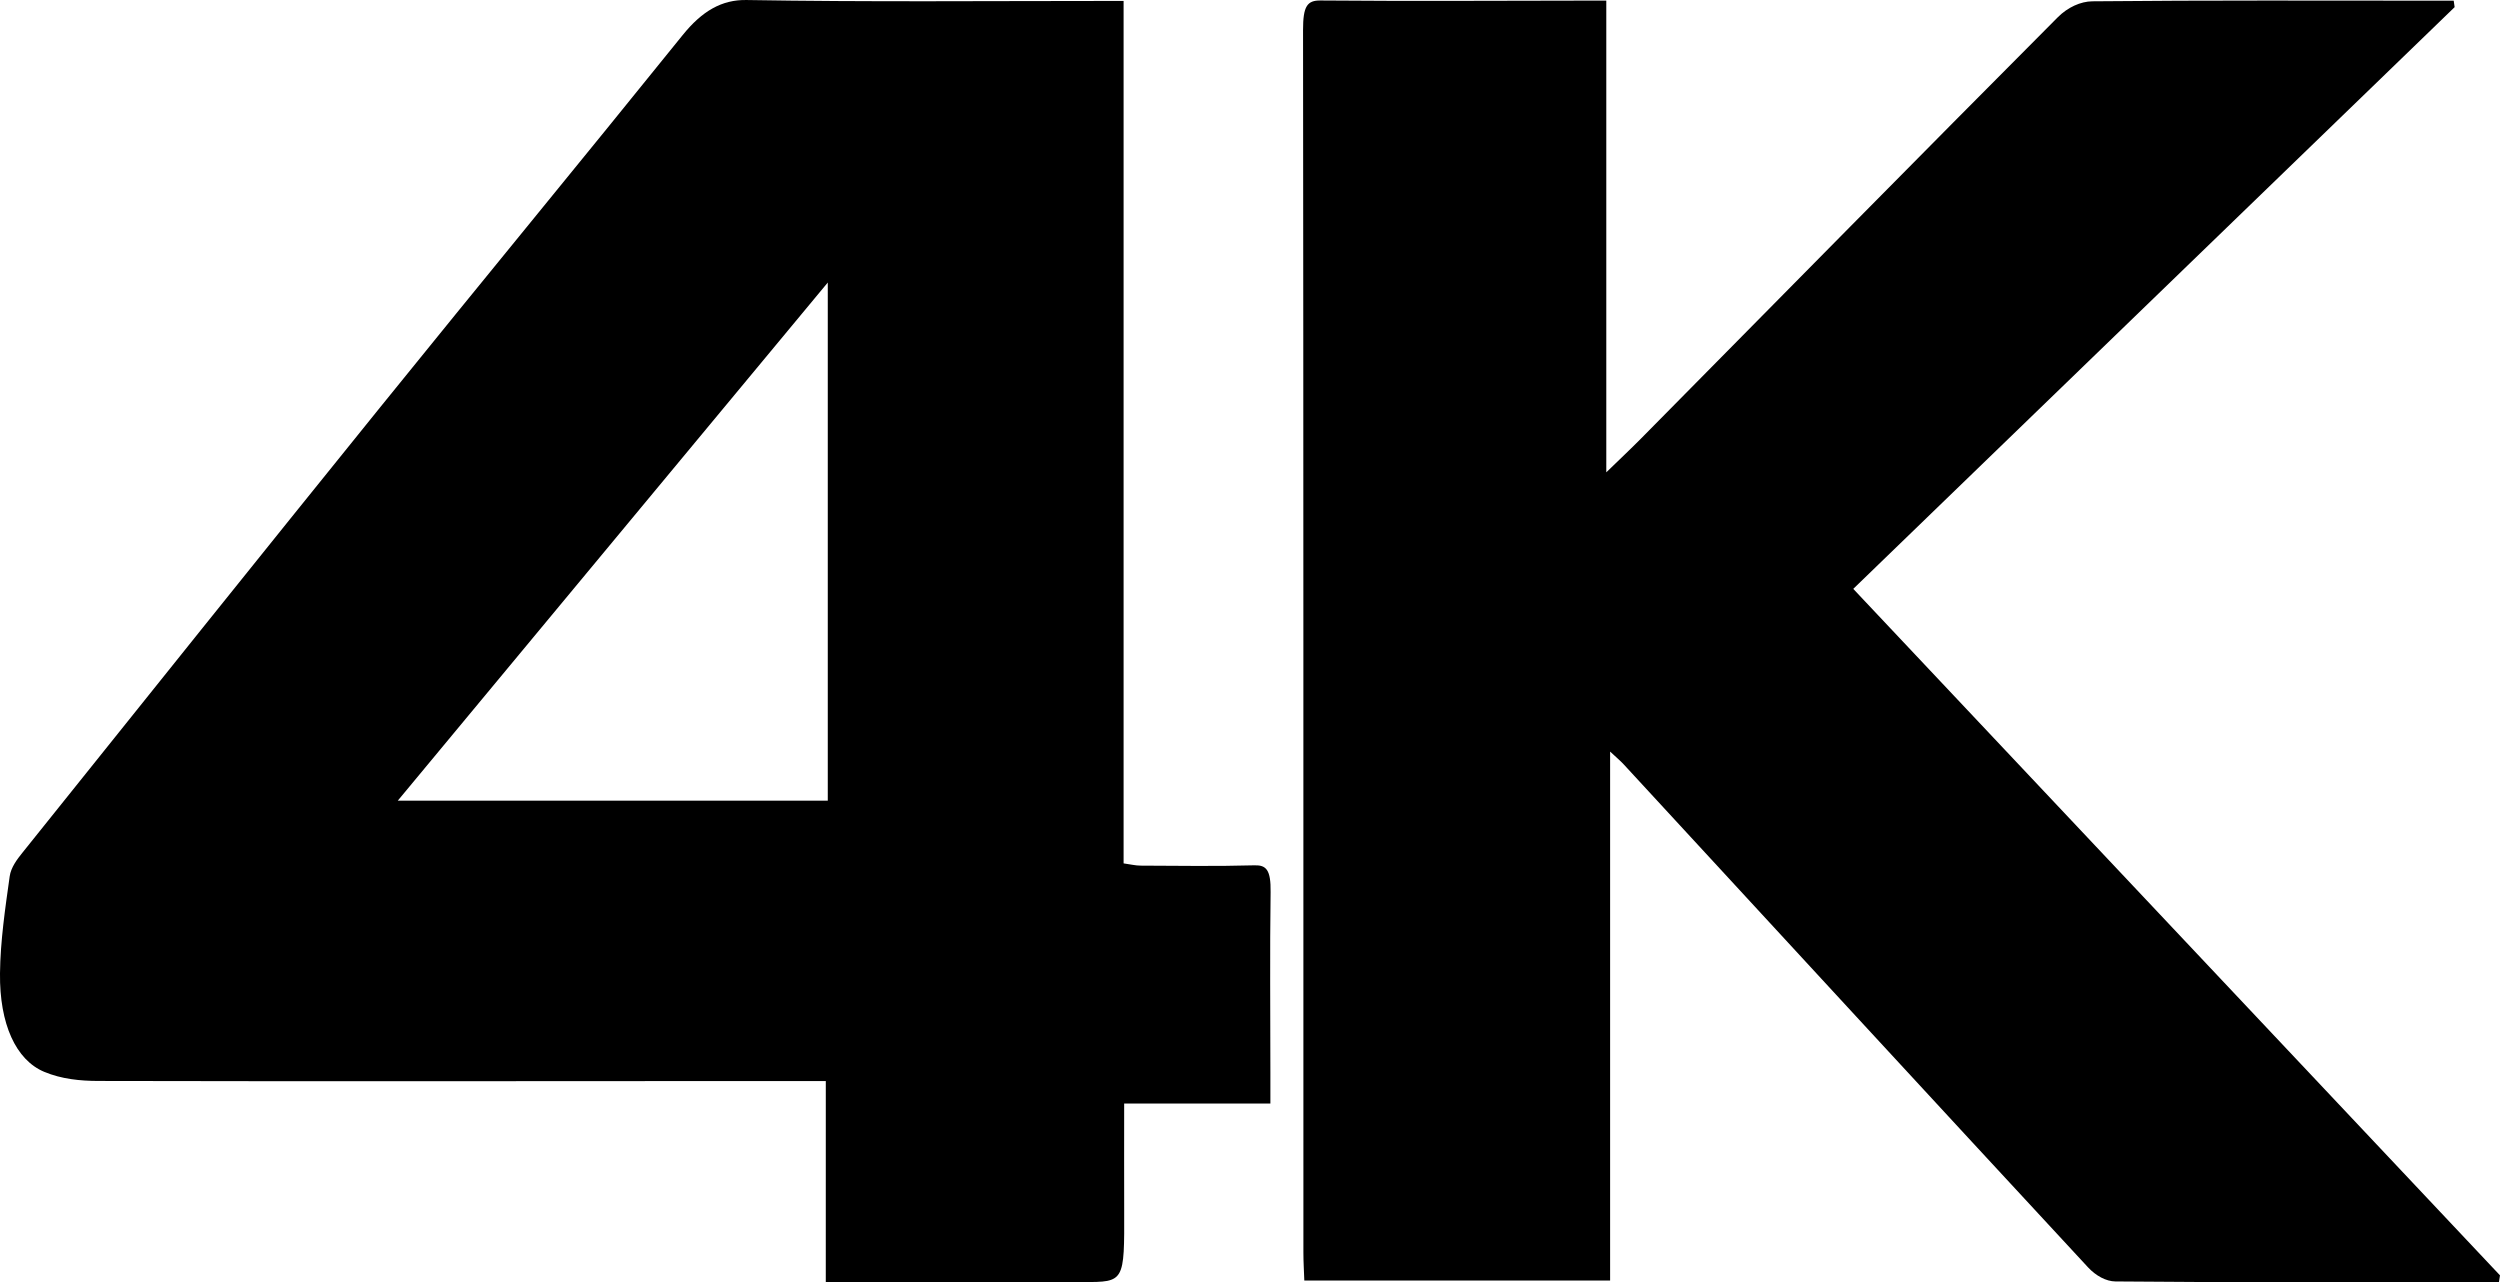
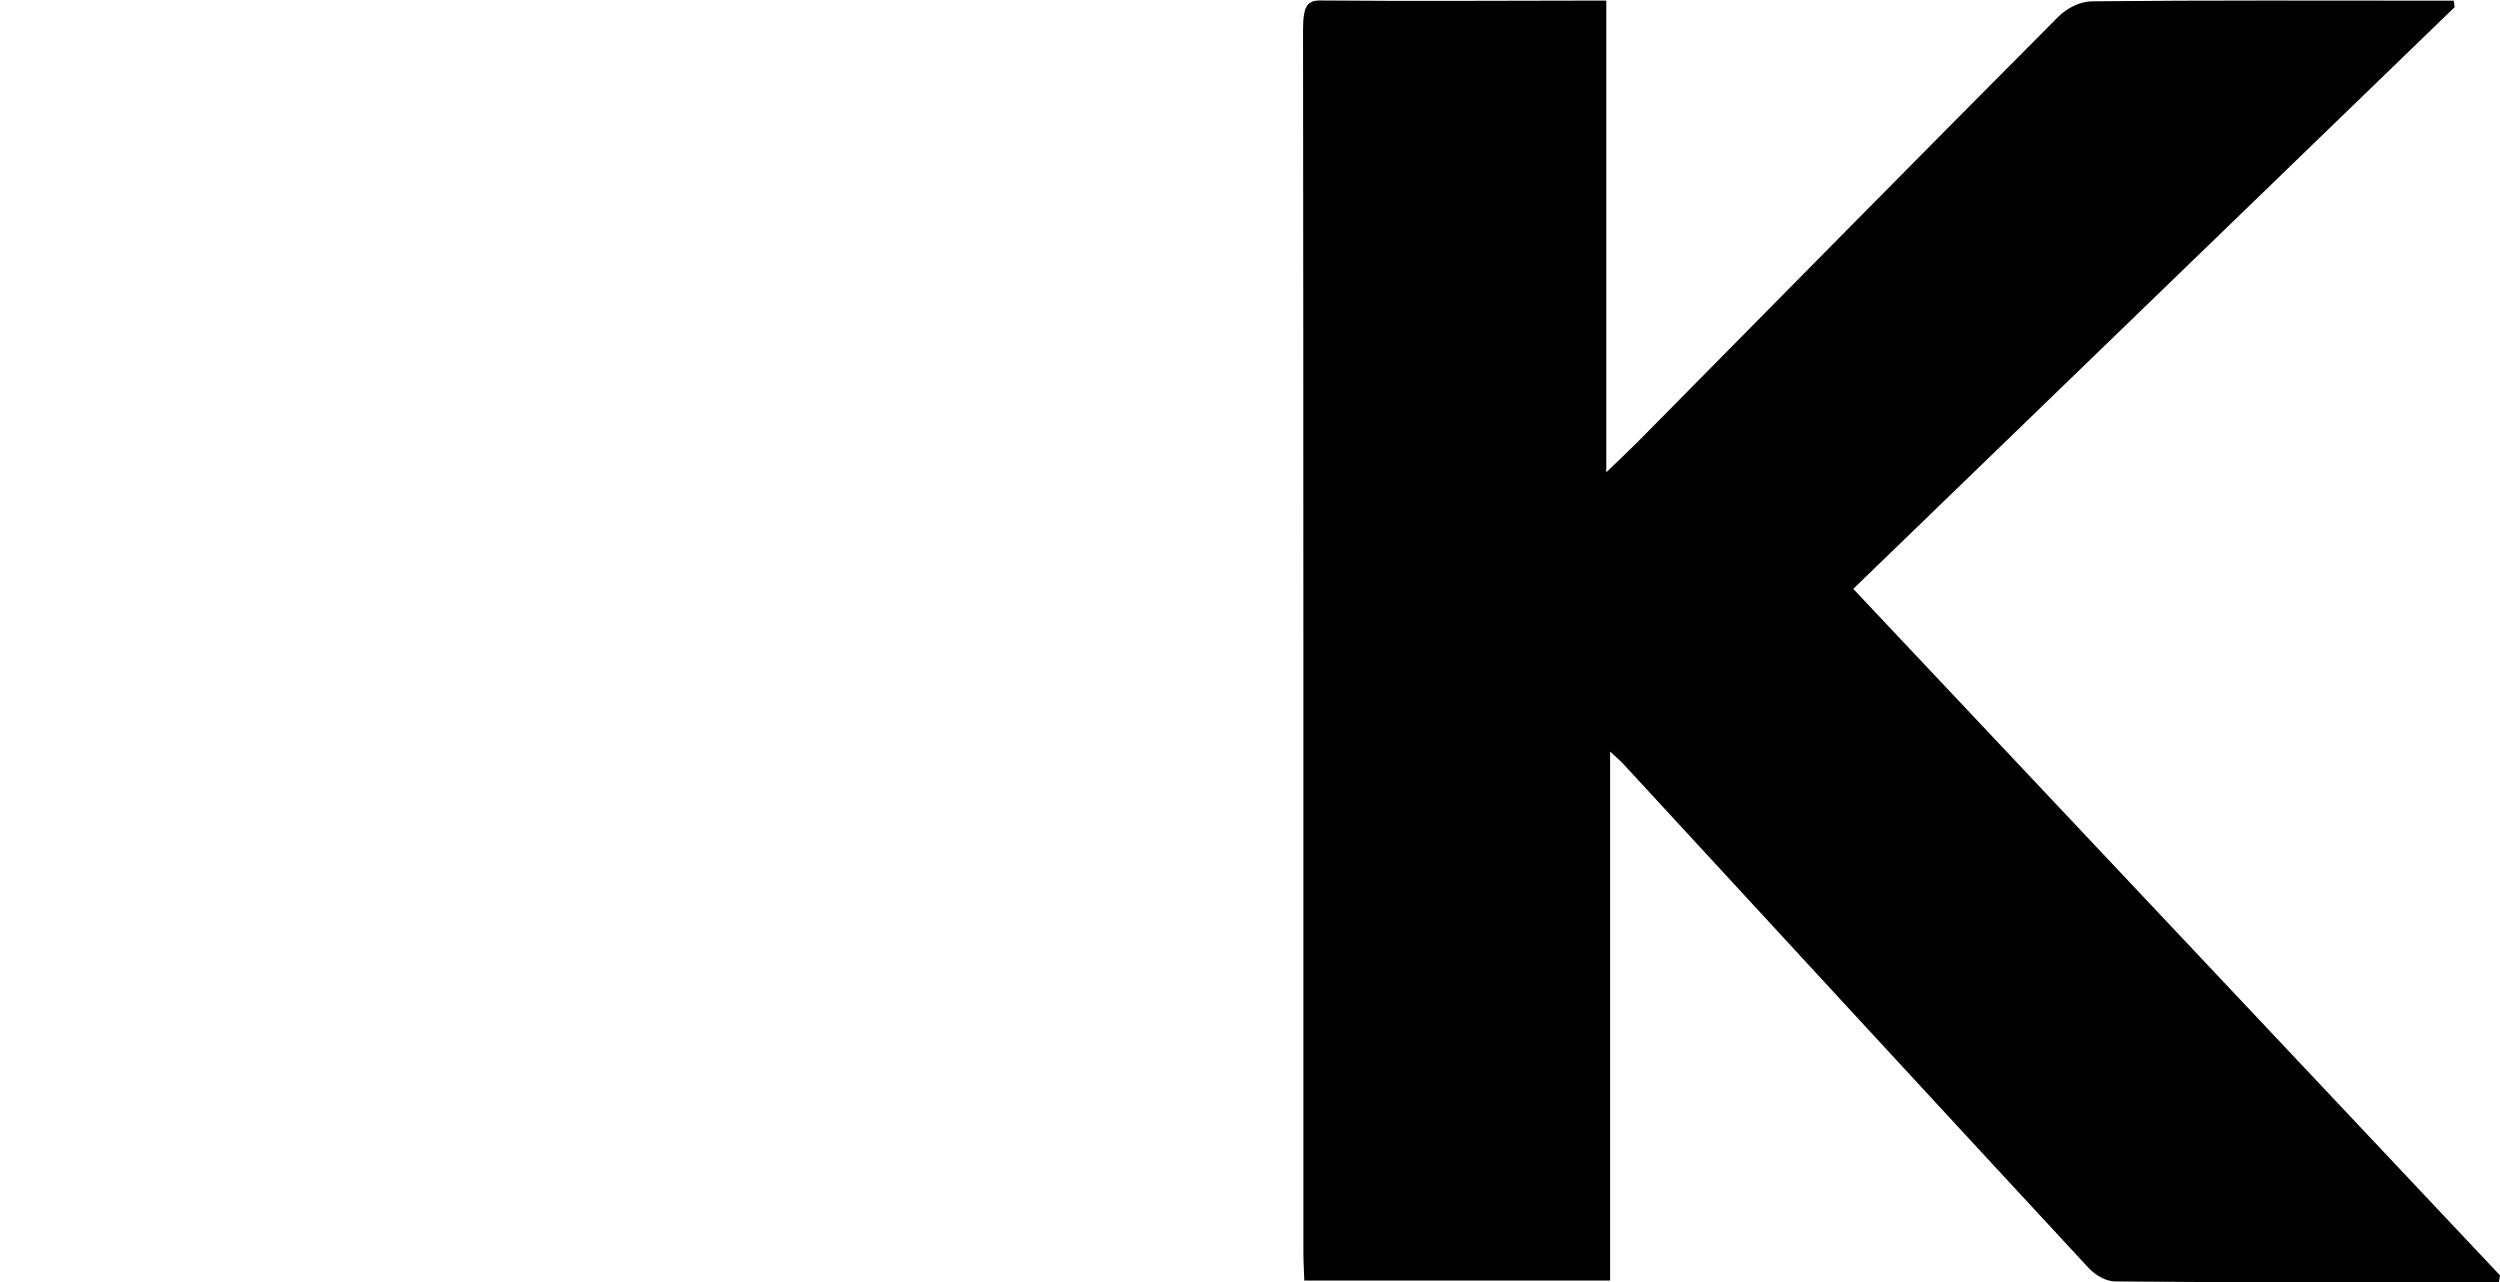
<svg xmlns="http://www.w3.org/2000/svg" version="1.1" x="0px" y="0px" width="169.336px" height="86.858px" viewBox="0 0 169.336 86.858" style="enable-background:new 0 0 169.336 86.858;" xml:space="preserve">
  <defs>
</defs>
-   <path d="M55.935,73.224c-1.898,0-3.598-0.001-5.299,0c-14.658,0.006-29.315,0.027-43.973-0.006  c-1.225-0.003-2.483-0.123-3.666-0.617c-1.922-0.803-3.034-3.245-2.997-6.666c0.024-2.202,0.354-4.413,0.656-6.574  c0.086-0.615,0.513-1.167,0.85-1.588C9.59,47.684,17.671,37.587,25.778,27.554c6.805-8.422,13.655-16.735,20.455-25.169  c1.326-1.645,2.663-2.413,4.335-2.384c8.146,0.14,16.293,0.063,24.44,0.063c0.327,0,0.653,0,1.098,0c0,19.519,0,38.871,0,58.417  c0.456,0.063,0.805,0.151,1.153,0.152c2.571,0.012,5.142,0.051,7.712-0.021c0.8-0.023,1.114,0.307,1.093,1.808  c-0.057,4.082-0.016,8.167-0.015,12.251c0,0.622,0,1.244,0,2.076c-3.32,0-6.537,0-9.904,0c0,2.537-0.007,4.871,0.001,7.205  c0.017,4.887,0.021,4.887-2.772,4.887c-5.376,0-10.751,0-16.127,0c-0.394,0-0.788,0-1.313,0  C55.935,82.274,55.935,77.88,55.935,73.224z M56.069,19.137c-9.73,11.724-19.317,23.276-29.126,35.096c9.91,0,19.515,0,29.126,0  C56.069,42.559,56.069,31.033,56.069,19.137z" />
  <path d="M166.263,0.484c-13.505,13.064-27.01,26.127-40.734,39.403c14.722,15.626,29.264,31.062,43.806,46.498  c-0.024,0.157-0.048,0.315-0.073,0.472c-1.082,0-2.164,0.001-3.246,0c-7.579-0.006-15.157,0.011-22.736-0.059  c-0.621-0.006-1.319-0.383-1.847-0.954c-10.494-11.324-20.969-22.703-31.449-34.066c-0.241-0.261-0.5-0.473-0.924-0.87  c0,12.103,0,23.908,0,35.83c-6.956,0-13.781,0-20.713,0c-0.023-0.665-0.062-1.273-0.062-1.88  c-0.003-27.608,0.006-55.216-0.024-82.824c-0.002-1.624,0.285-2.009,1.181-2.001c6.076,0.052,12.152,0.016,18.228,0.008  c0.328,0,0.657,0,1.131,0c0,10.63,0,21.106,0,31.952c0.914-0.888,1.635-1.563,2.342-2.278c9.409-9.526,18.81-19.077,28.239-28.545  c0.676-0.679,1.553-1.073,2.337-1.081c7.812-0.077,15.624-0.045,23.436-0.043c0.348,0,0.696,0,1.044,0  C166.222,0.192,166.243,0.338,166.263,0.484z" />
</svg>